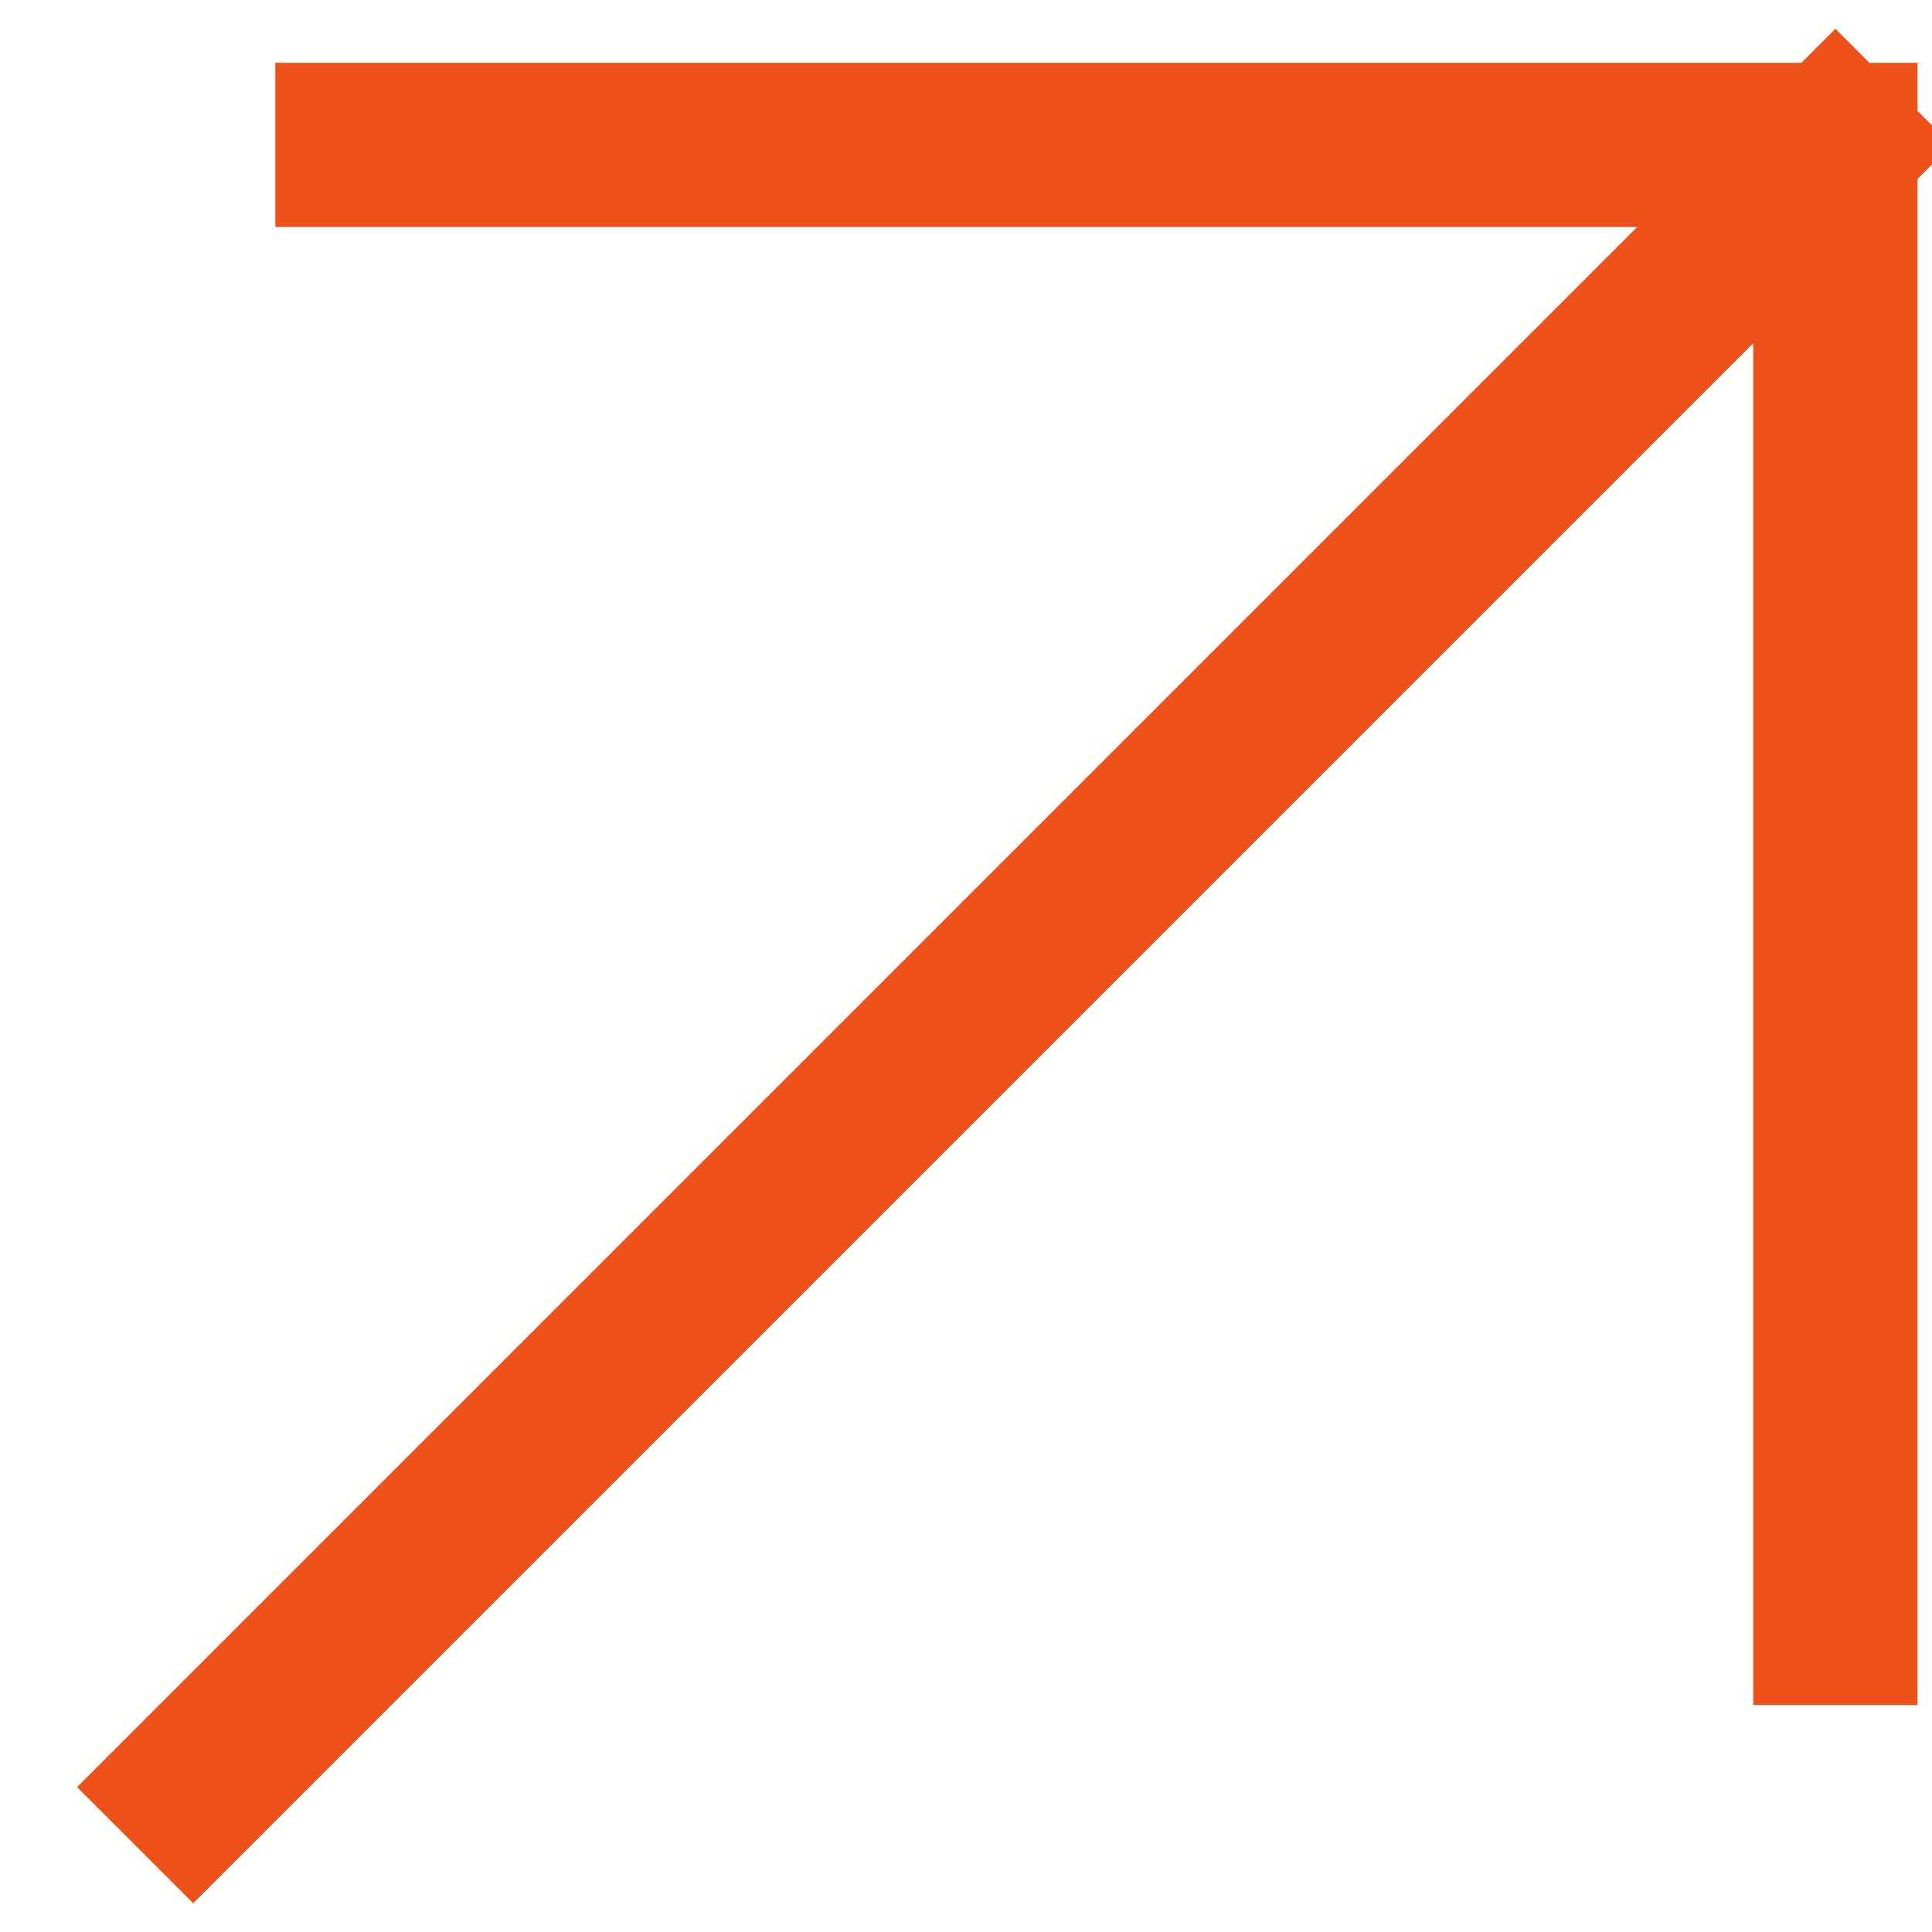
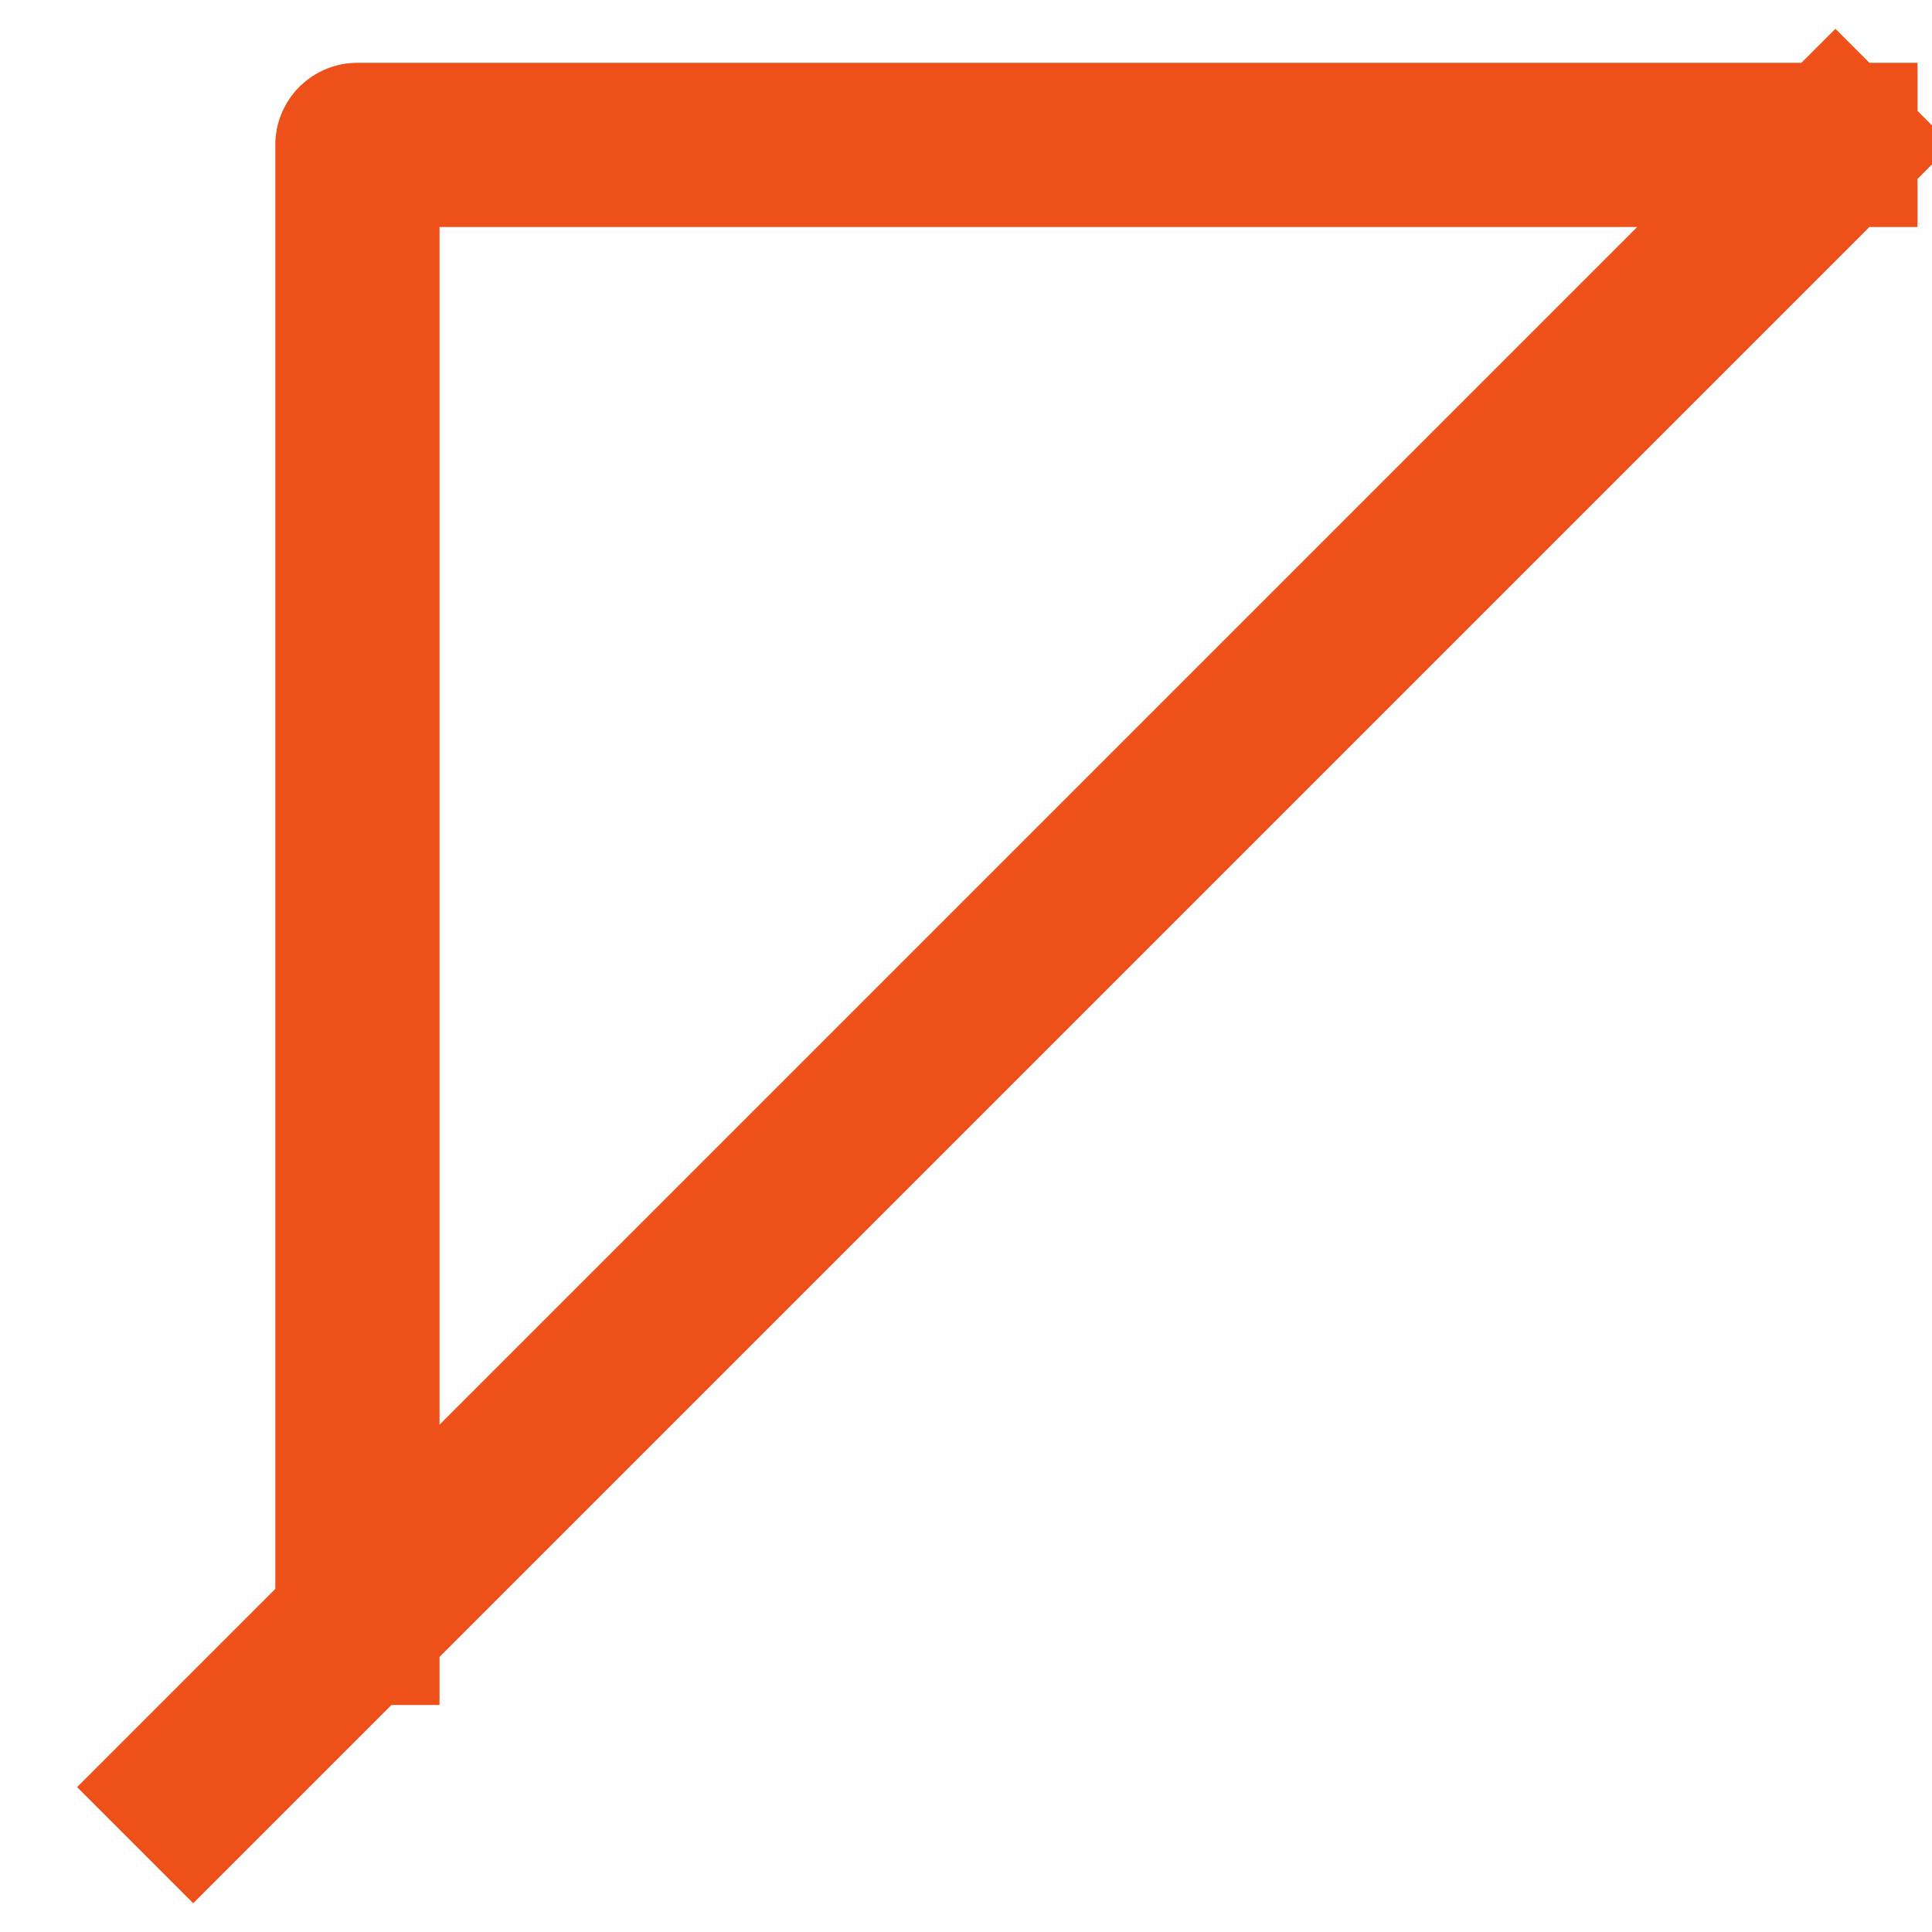
<svg xmlns="http://www.w3.org/2000/svg" width="20" height="20" viewBox="0 0 20 20" fill="none">
-   <path d="M2 18.5L19 1.5M19 1.5L3.7 1.5M19 1.5V16.8" stroke="#ED5018" stroke-width="1.7" stroke-linecap="square" stroke-linejoin="round" />
+   <path d="M2 18.5L19 1.5M19 1.5L3.7 1.5V16.8" stroke="#ED5018" stroke-width="1.7" stroke-linecap="square" stroke-linejoin="round" />
</svg>